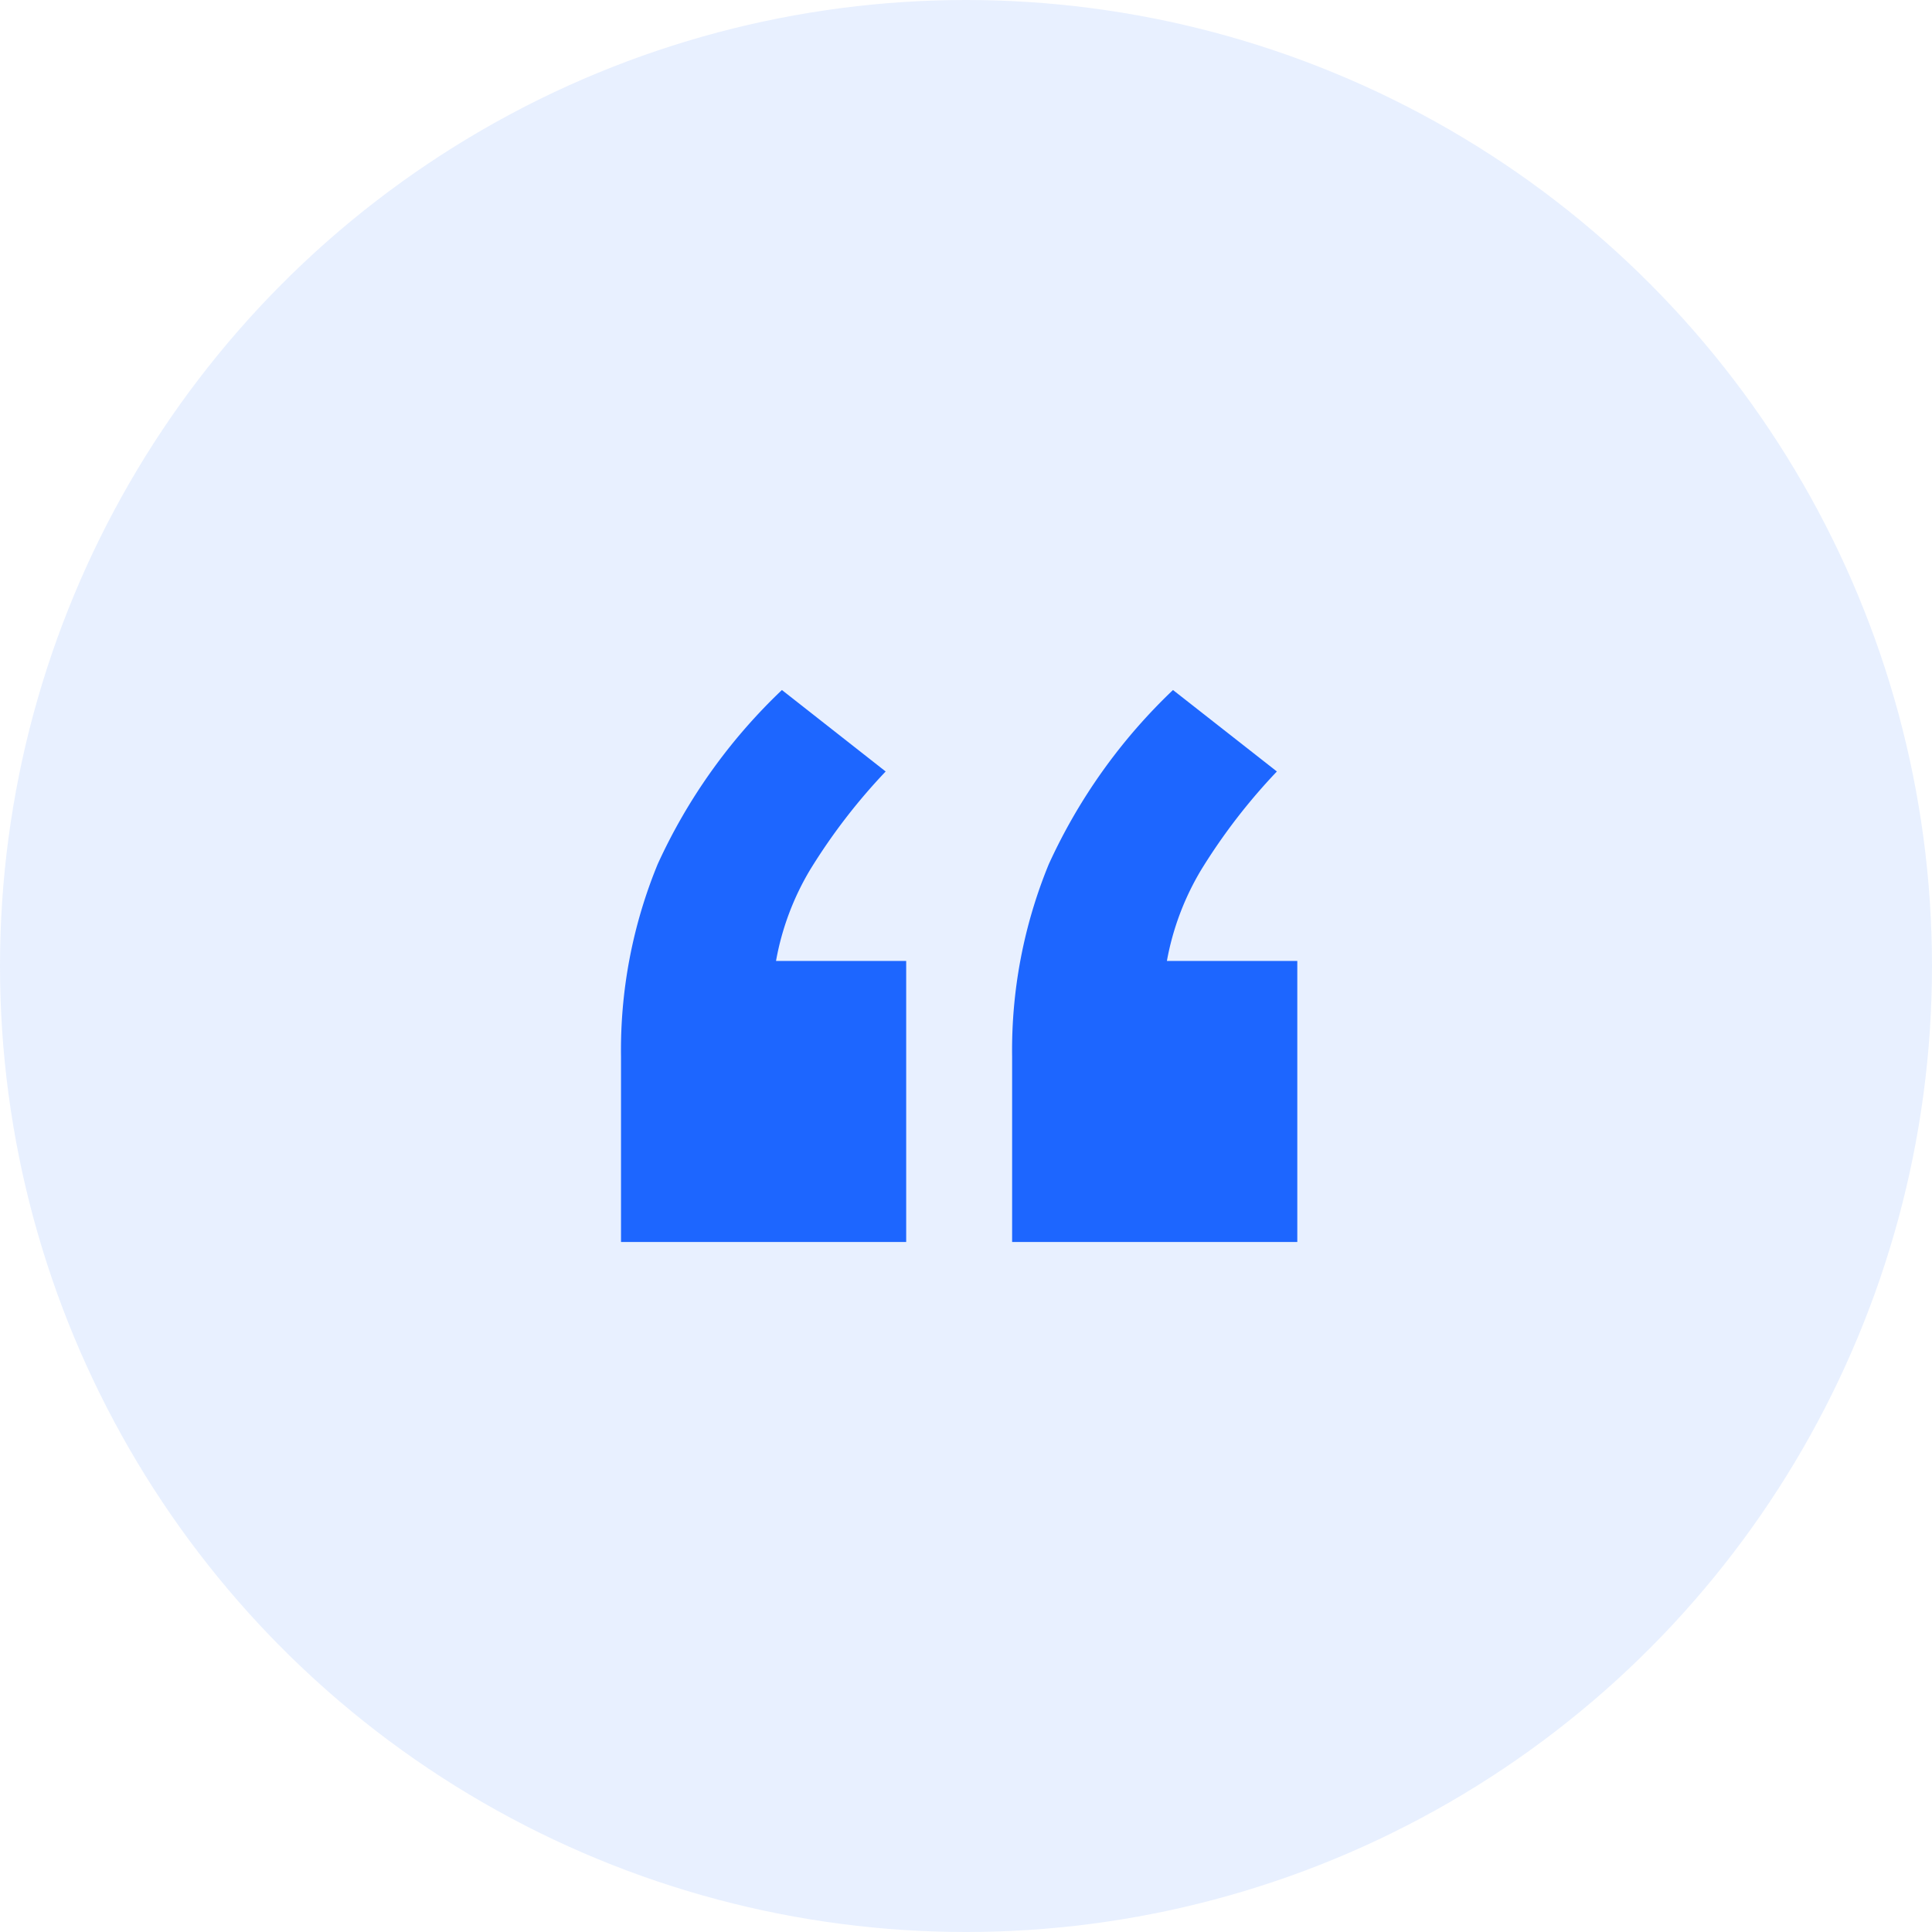
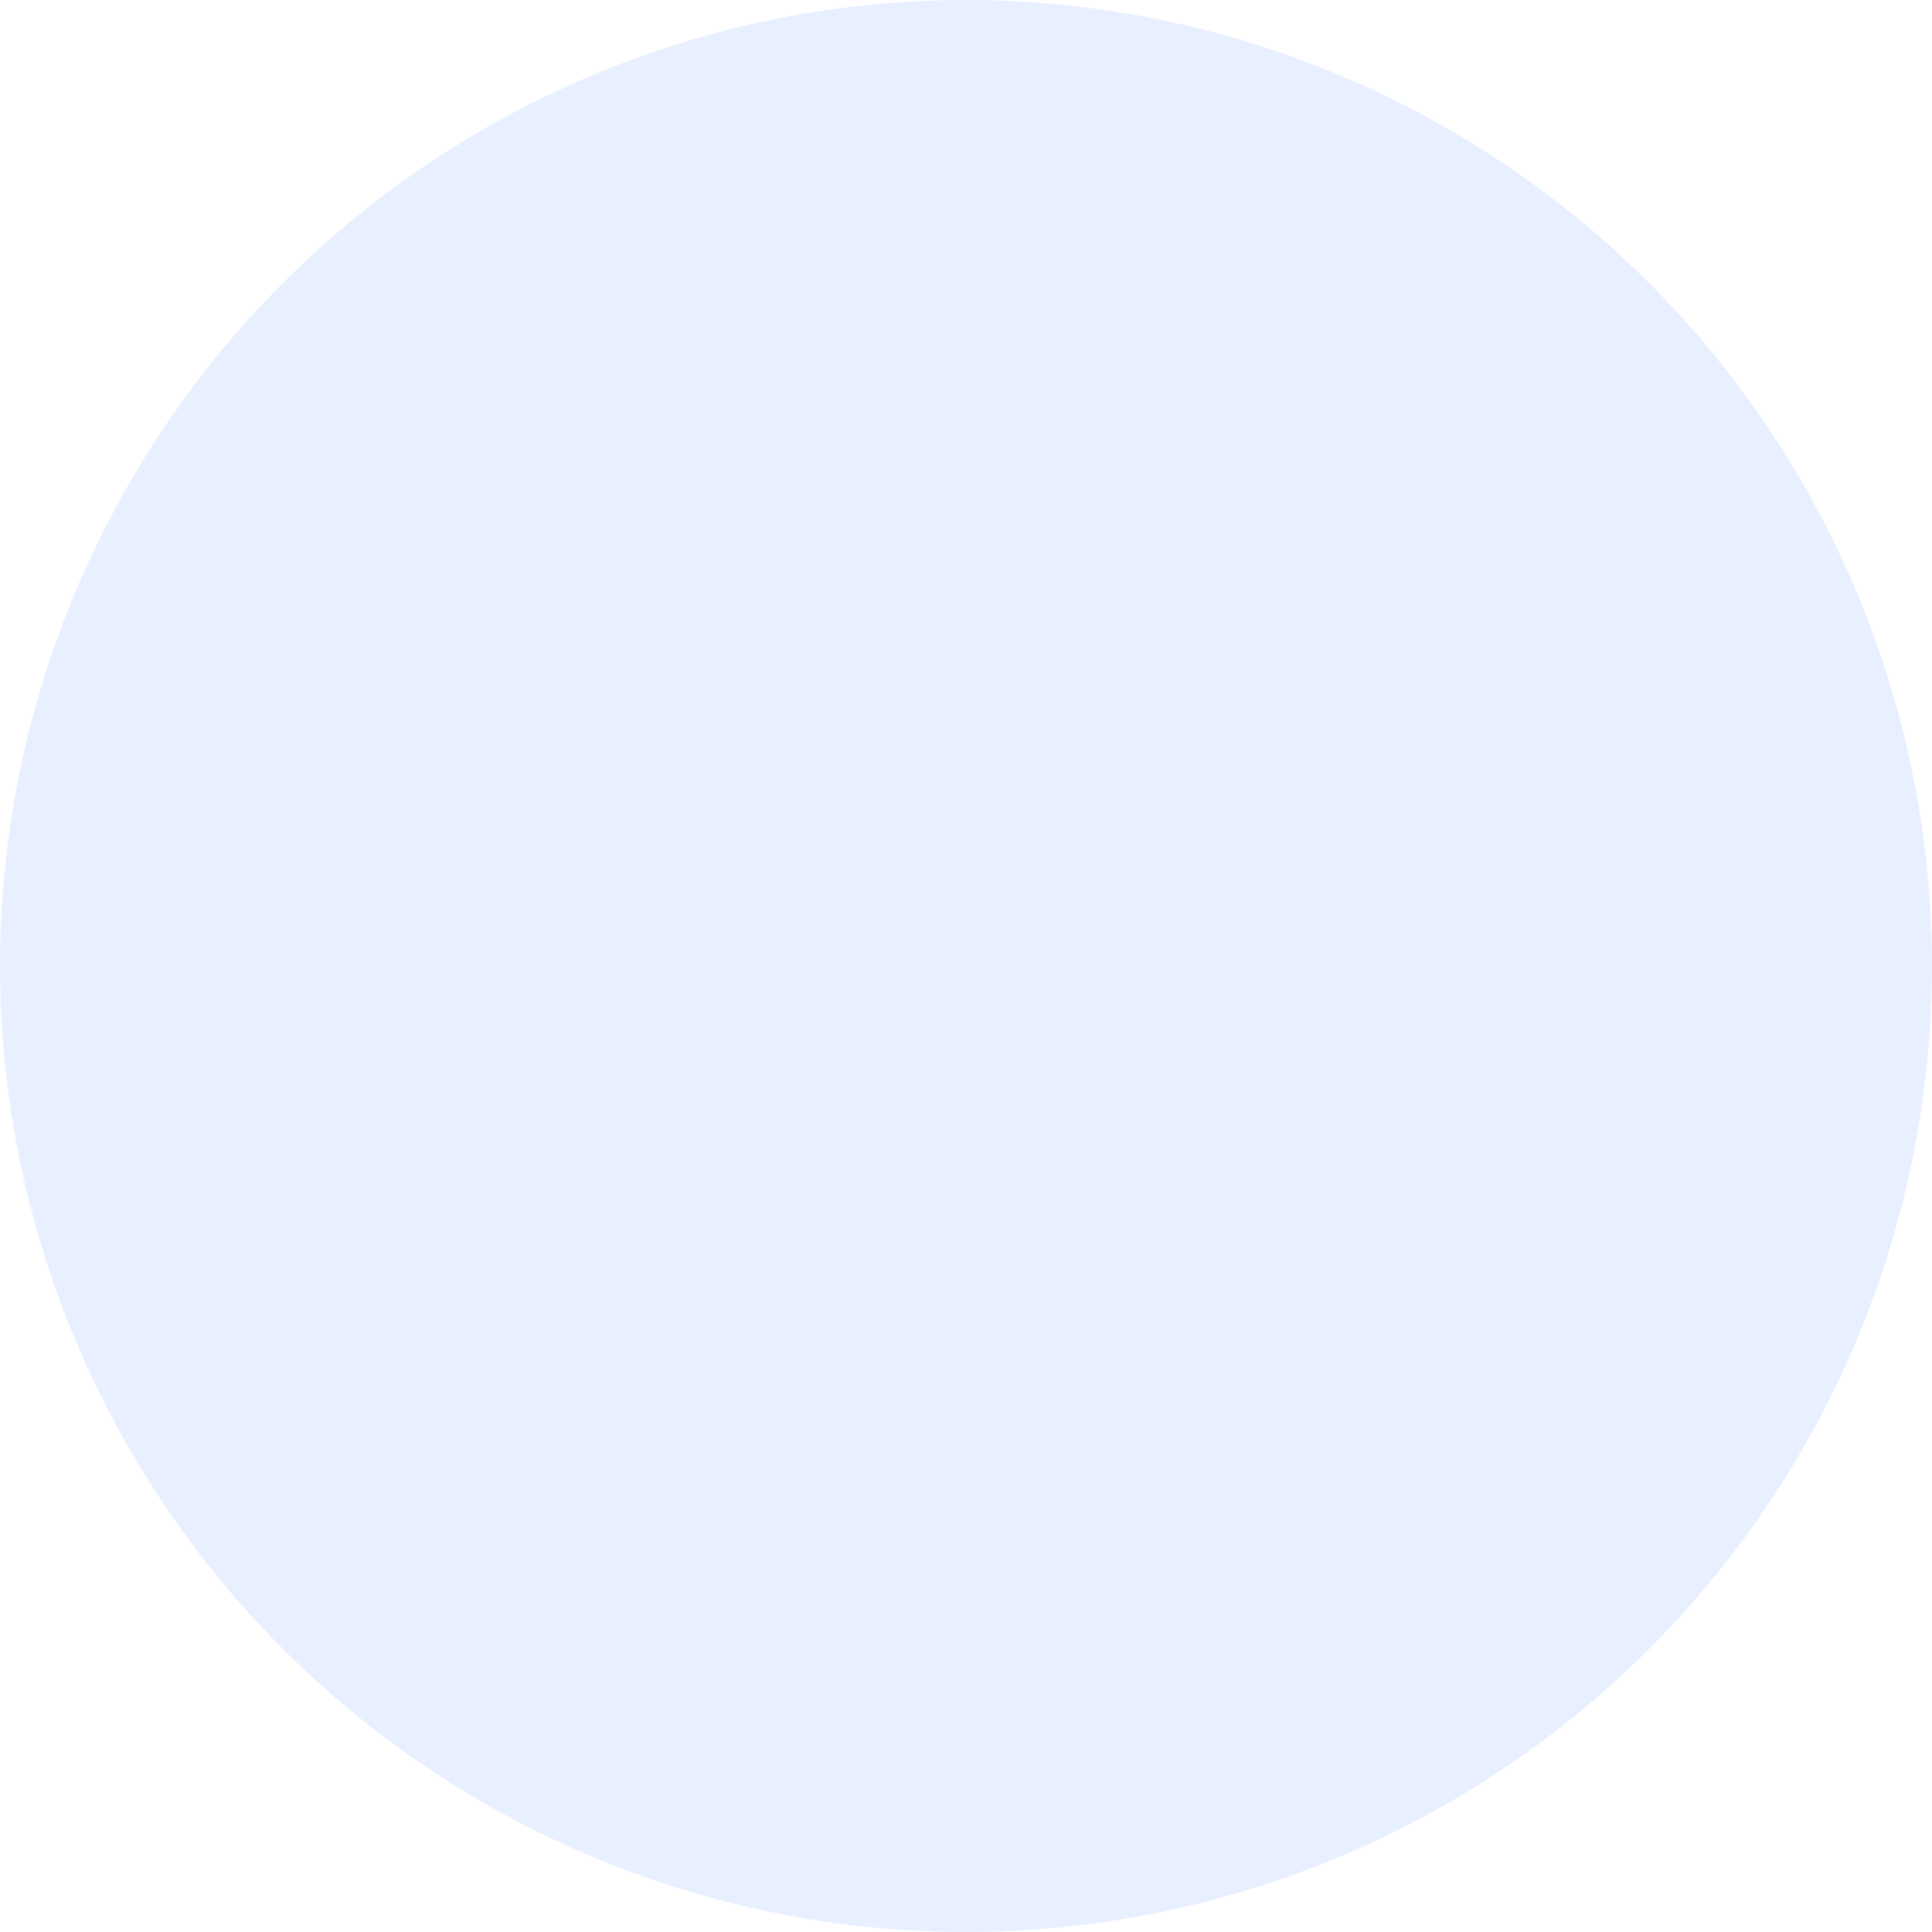
<svg xmlns="http://www.w3.org/2000/svg" id="Group_10" data-name="Group 10" width="51.102" height="51.102" viewBox="0 0 51.102 51.102">
  <circle id="Oval" cx="25.551" cy="25.551" r="25.551" transform="translate(0 0)" fill="rgba(29,102,255,0.1)" />
-   <path id="_" data-name="“" d="M10.345,14.6V9.7a12.936,12.936,0,0,1,.969-5.091A14.887,14.887,0,0,1,14.6,0l2.748,2.155a15.694,15.694,0,0,0-1.993,2.586,7.165,7.165,0,0,0-.916,2.425h3.449V14.6ZM0,14.6V9.7A12.92,12.92,0,0,1,.97,4.606,14.867,14.867,0,0,1,4.256,0L7,2.155A15.694,15.694,0,0,0,5.01,4.741,7.144,7.144,0,0,0,4.1,7.166H7.543V14.6Z" transform="translate(16.426 18.251)" fill="#1d66ff" />
</svg>